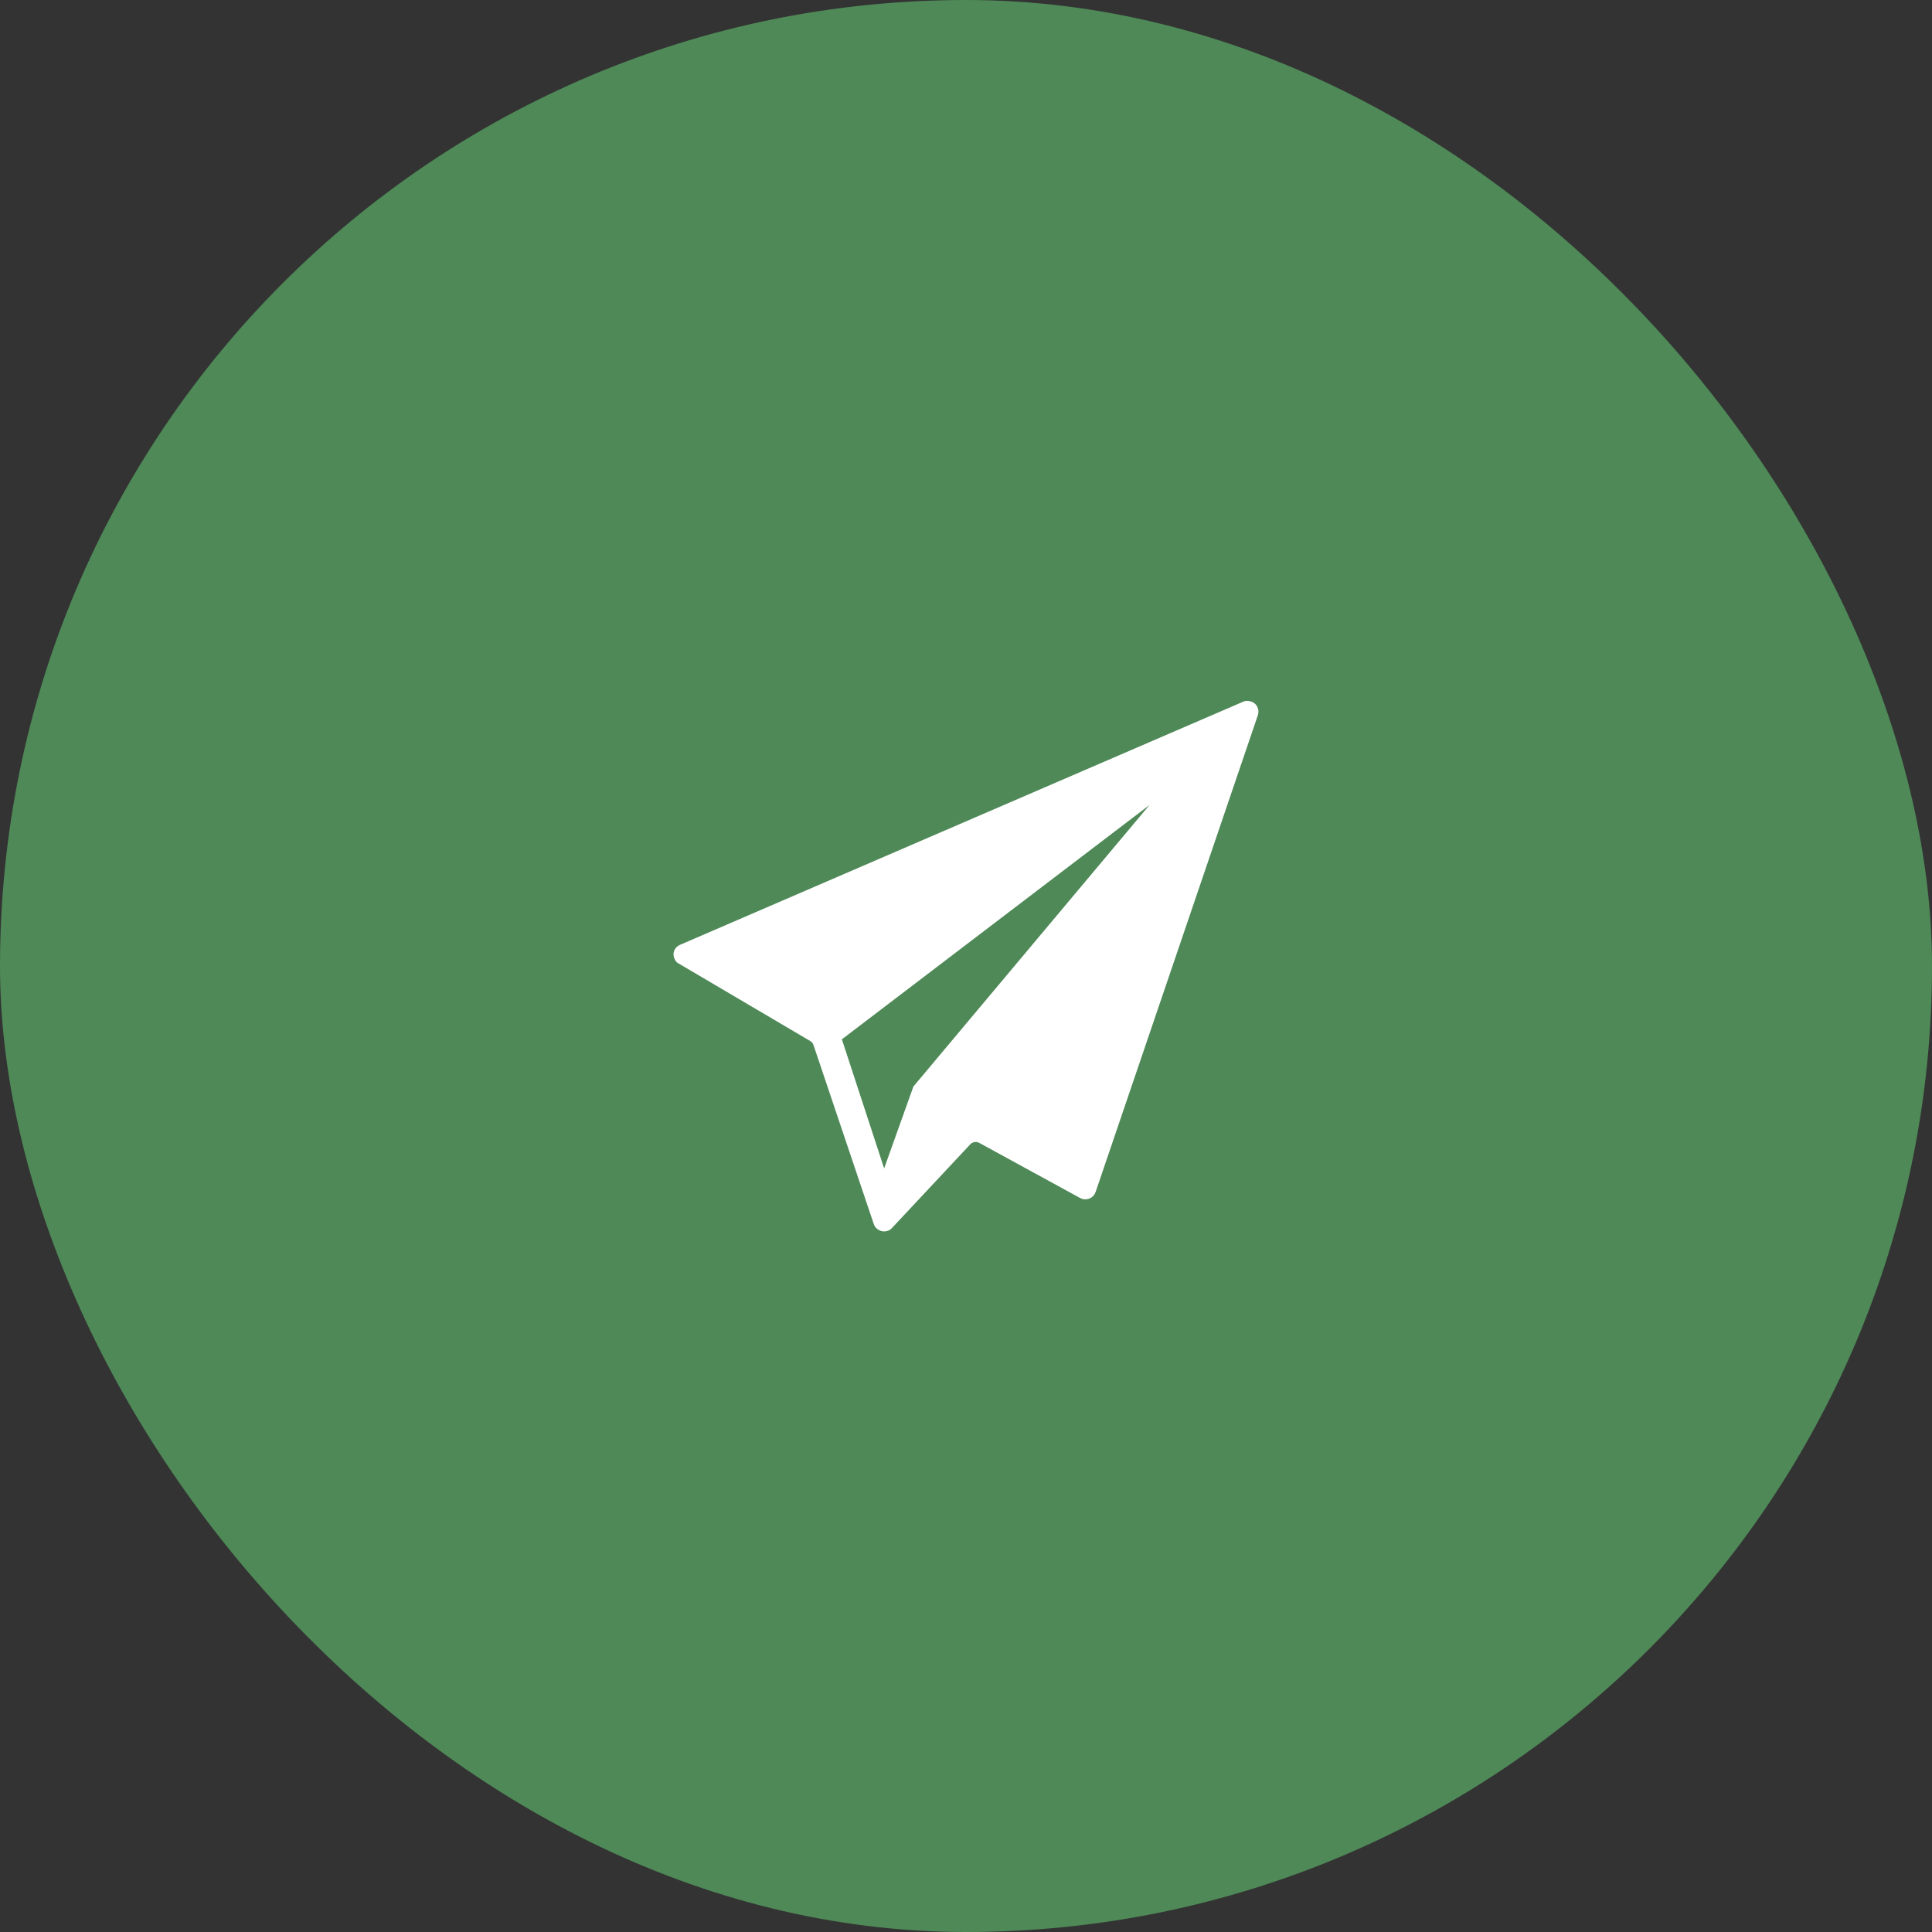
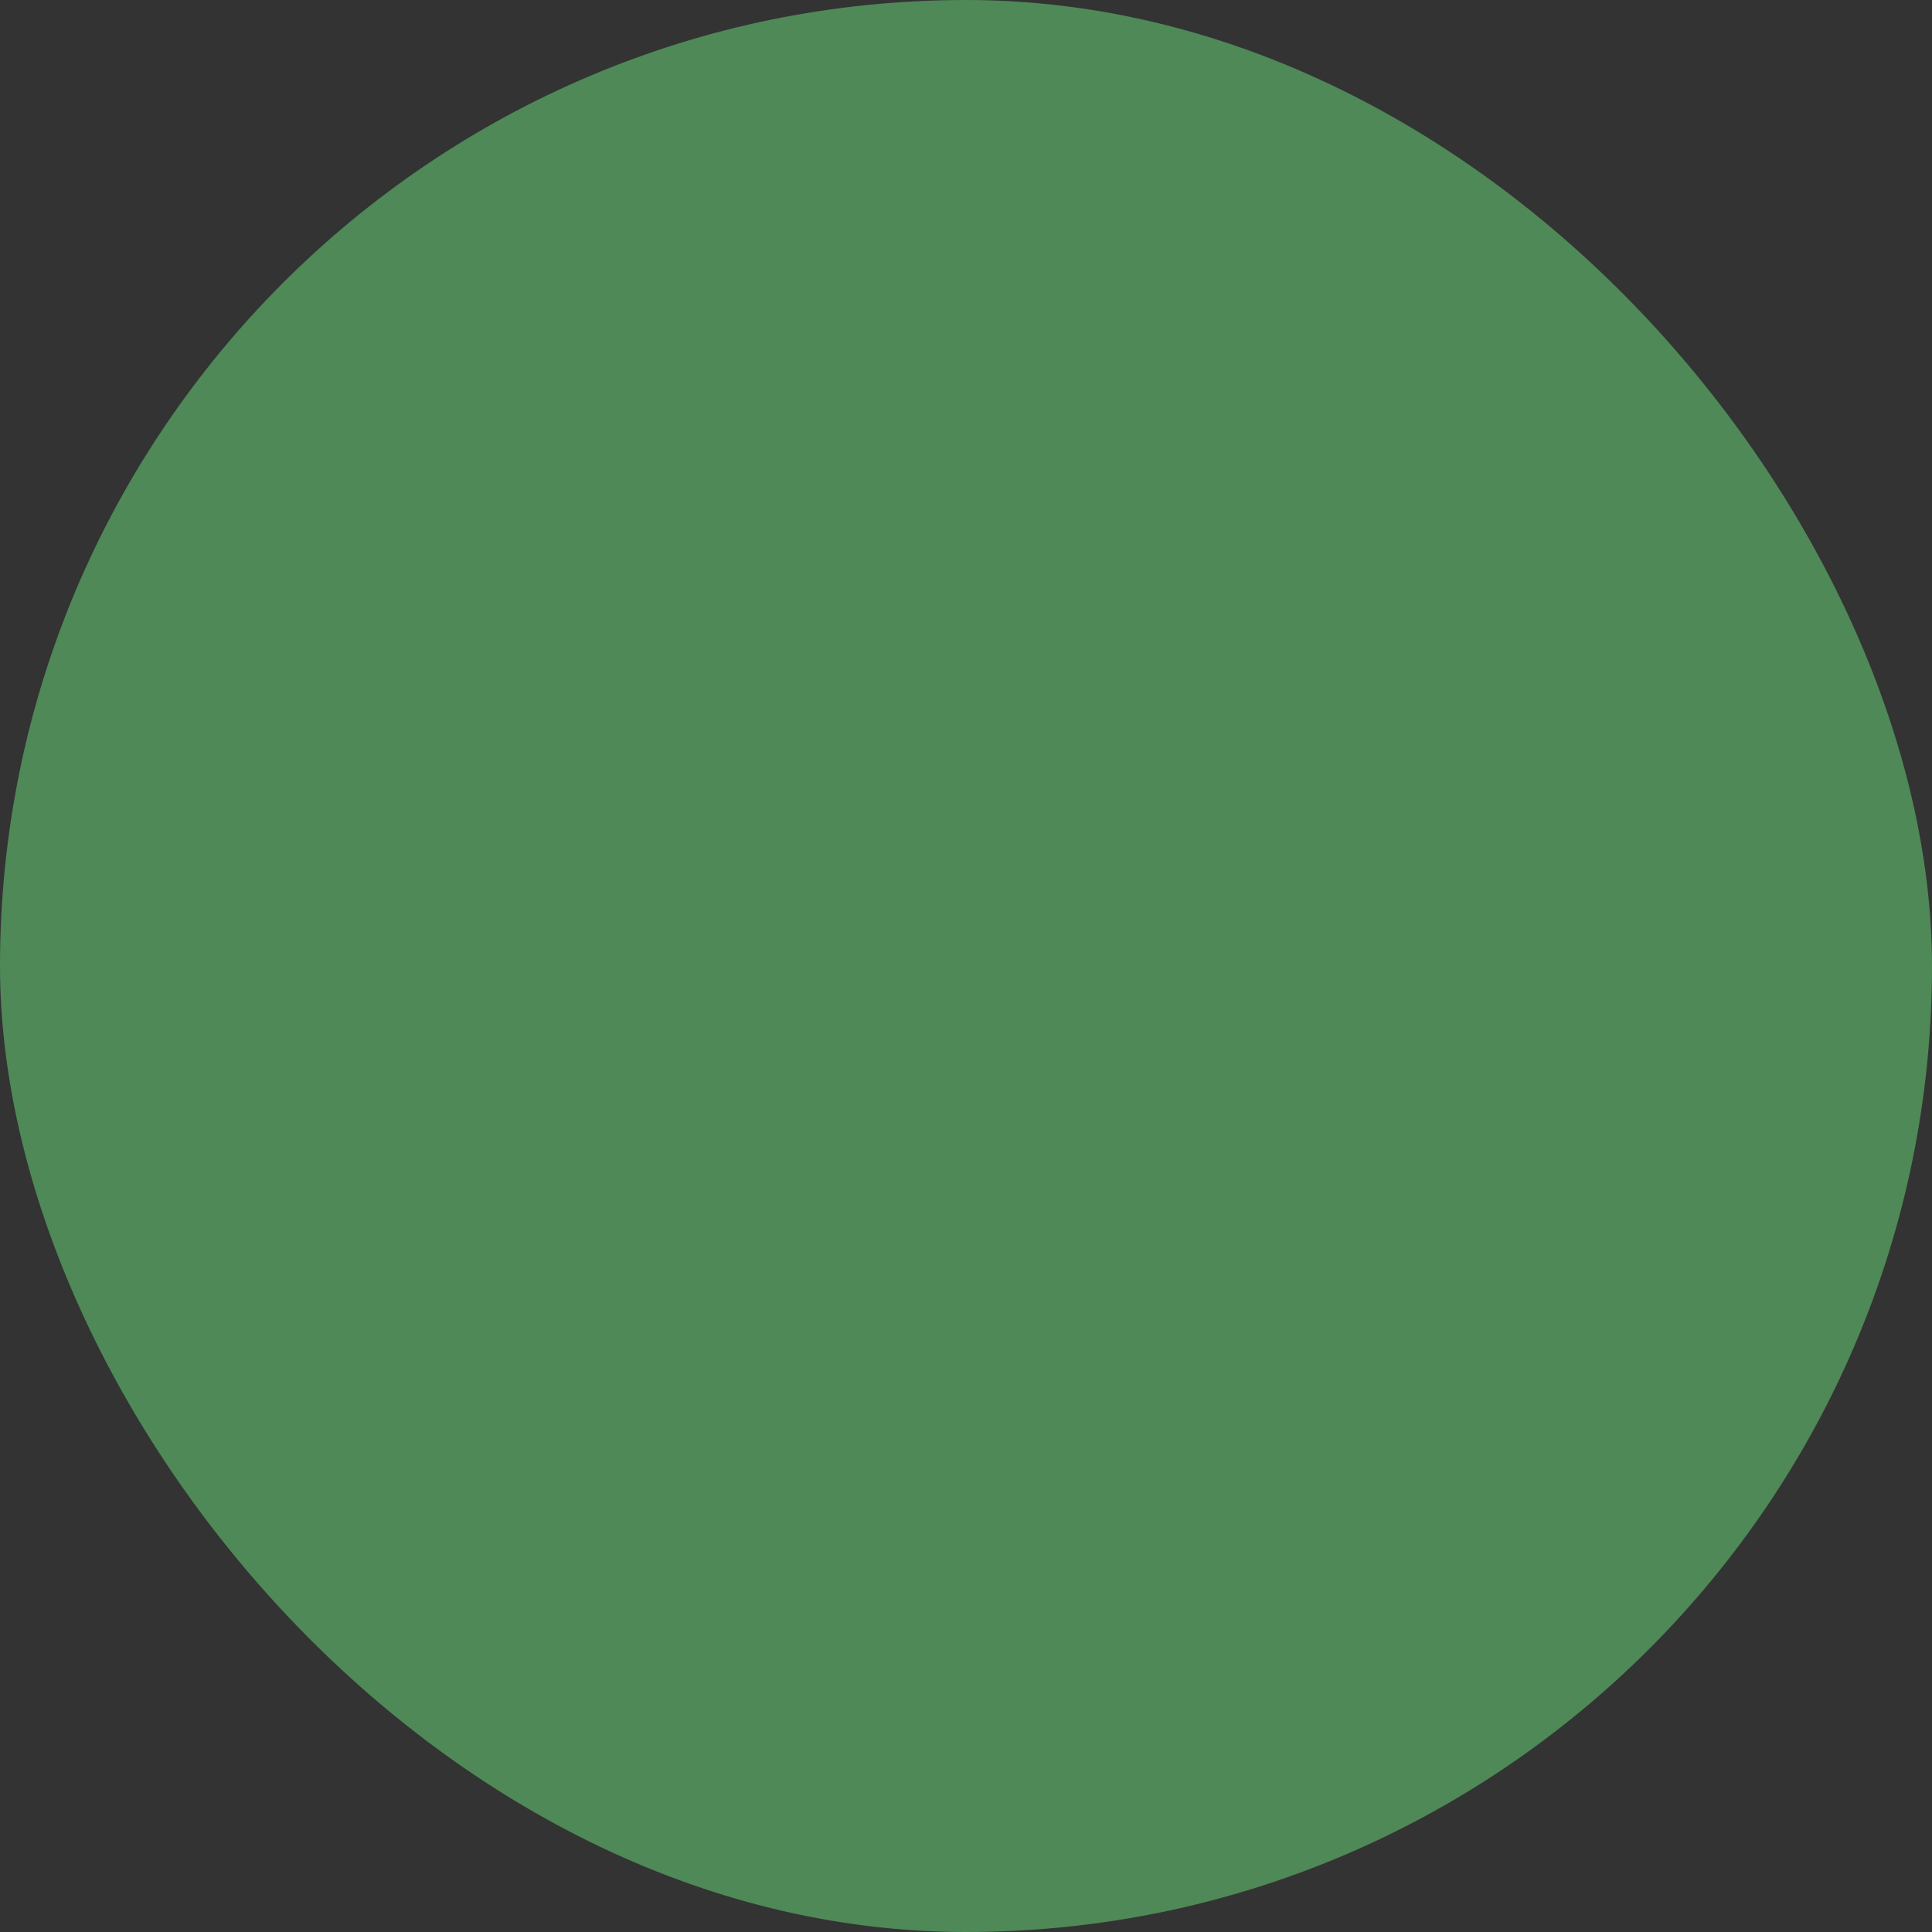
<svg xmlns="http://www.w3.org/2000/svg" width="65" height="65" viewBox="0 0 65 65" fill="none">
  <rect x="0" y="0" width="65" height="65" fill="#333333" stroke="none" />
  <rect width="65" height="65" rx="32.5" fill="#4E8957" />
-   <path d="M41.836 23.603L22.876 31.789C22.695 31.864 22.604 32.076 22.695 32.258C22.725 32.334 22.77 32.394 22.846 32.424L27.265 35.027C27.31 35.057 27.355 35.103 27.37 35.163L29.398 41.185C29.459 41.367 29.671 41.473 29.852 41.413C29.913 41.397 29.958 41.367 30.003 41.322L32.651 38.492C32.727 38.416 32.848 38.401 32.939 38.447L36.343 40.308C36.51 40.399 36.737 40.338 36.828 40.172C36.843 40.157 36.843 40.126 36.858 40.111L42.321 24.057C42.381 23.875 42.29 23.663 42.093 23.603C42.003 23.572 41.912 23.572 41.836 23.603ZM30.73 36.555L29.746 39.309L28.324 34.967L38.674 27.083L30.73 36.555Z" fill="white" />
</svg>